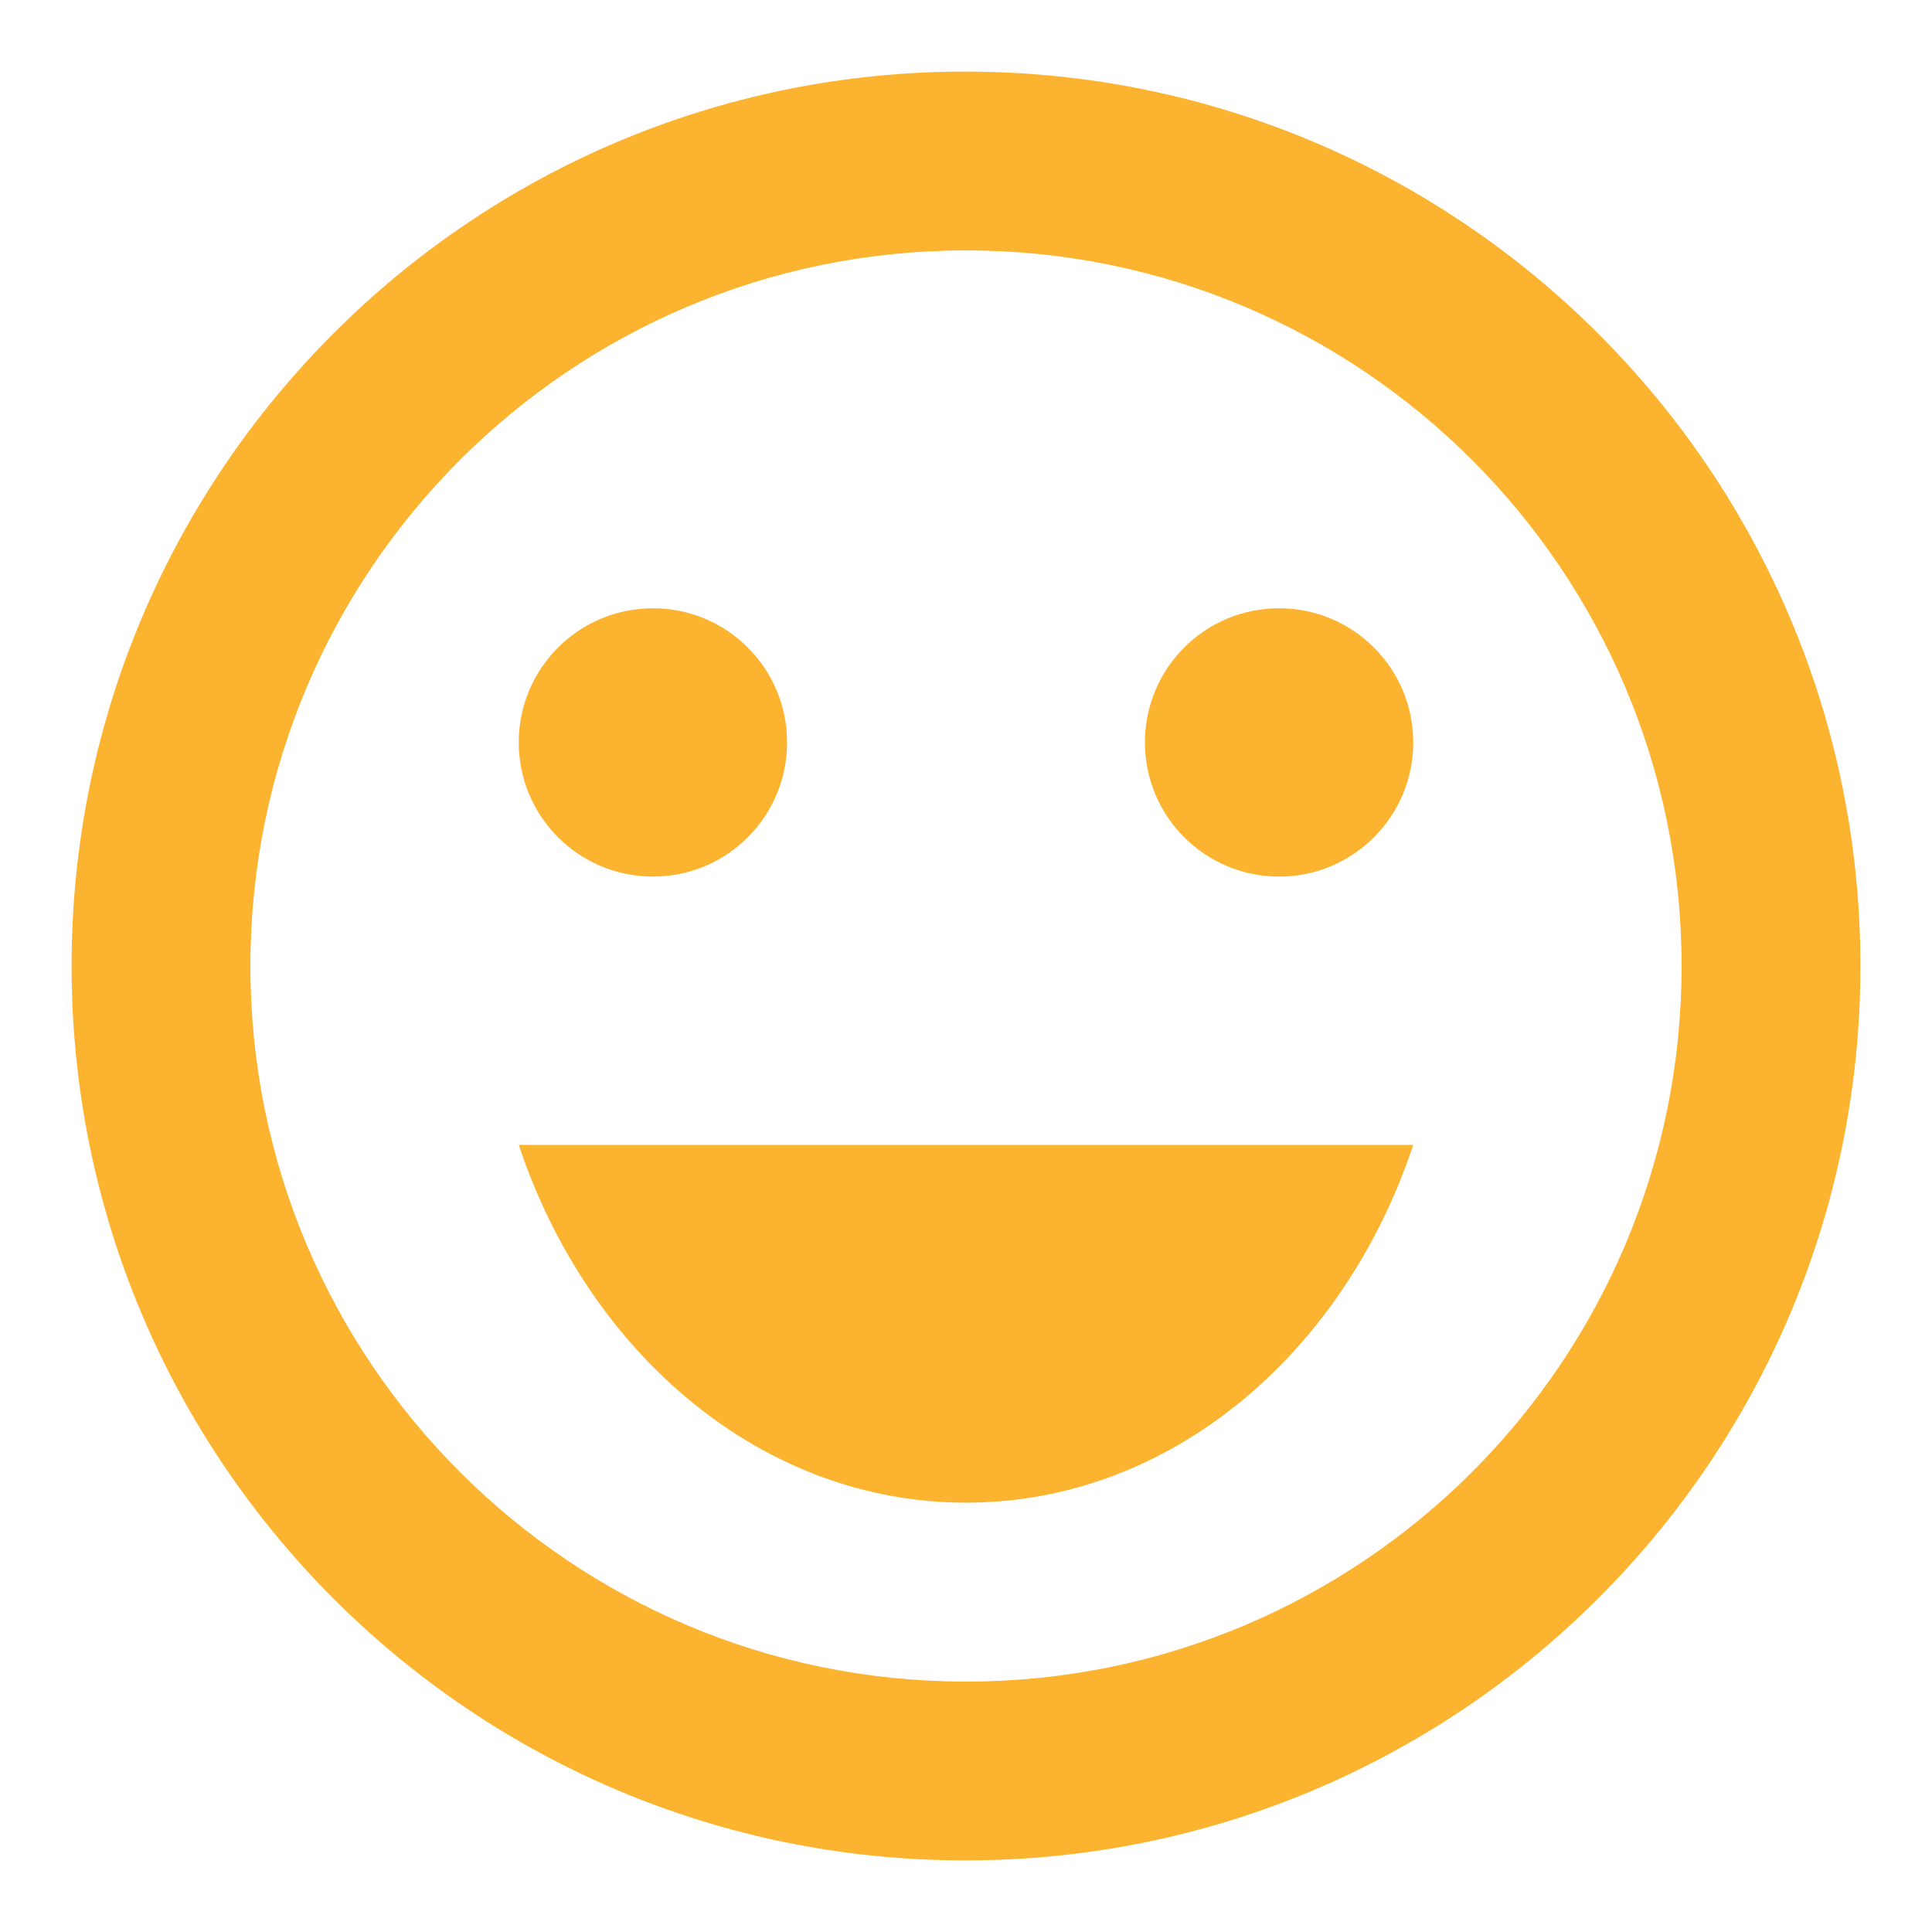
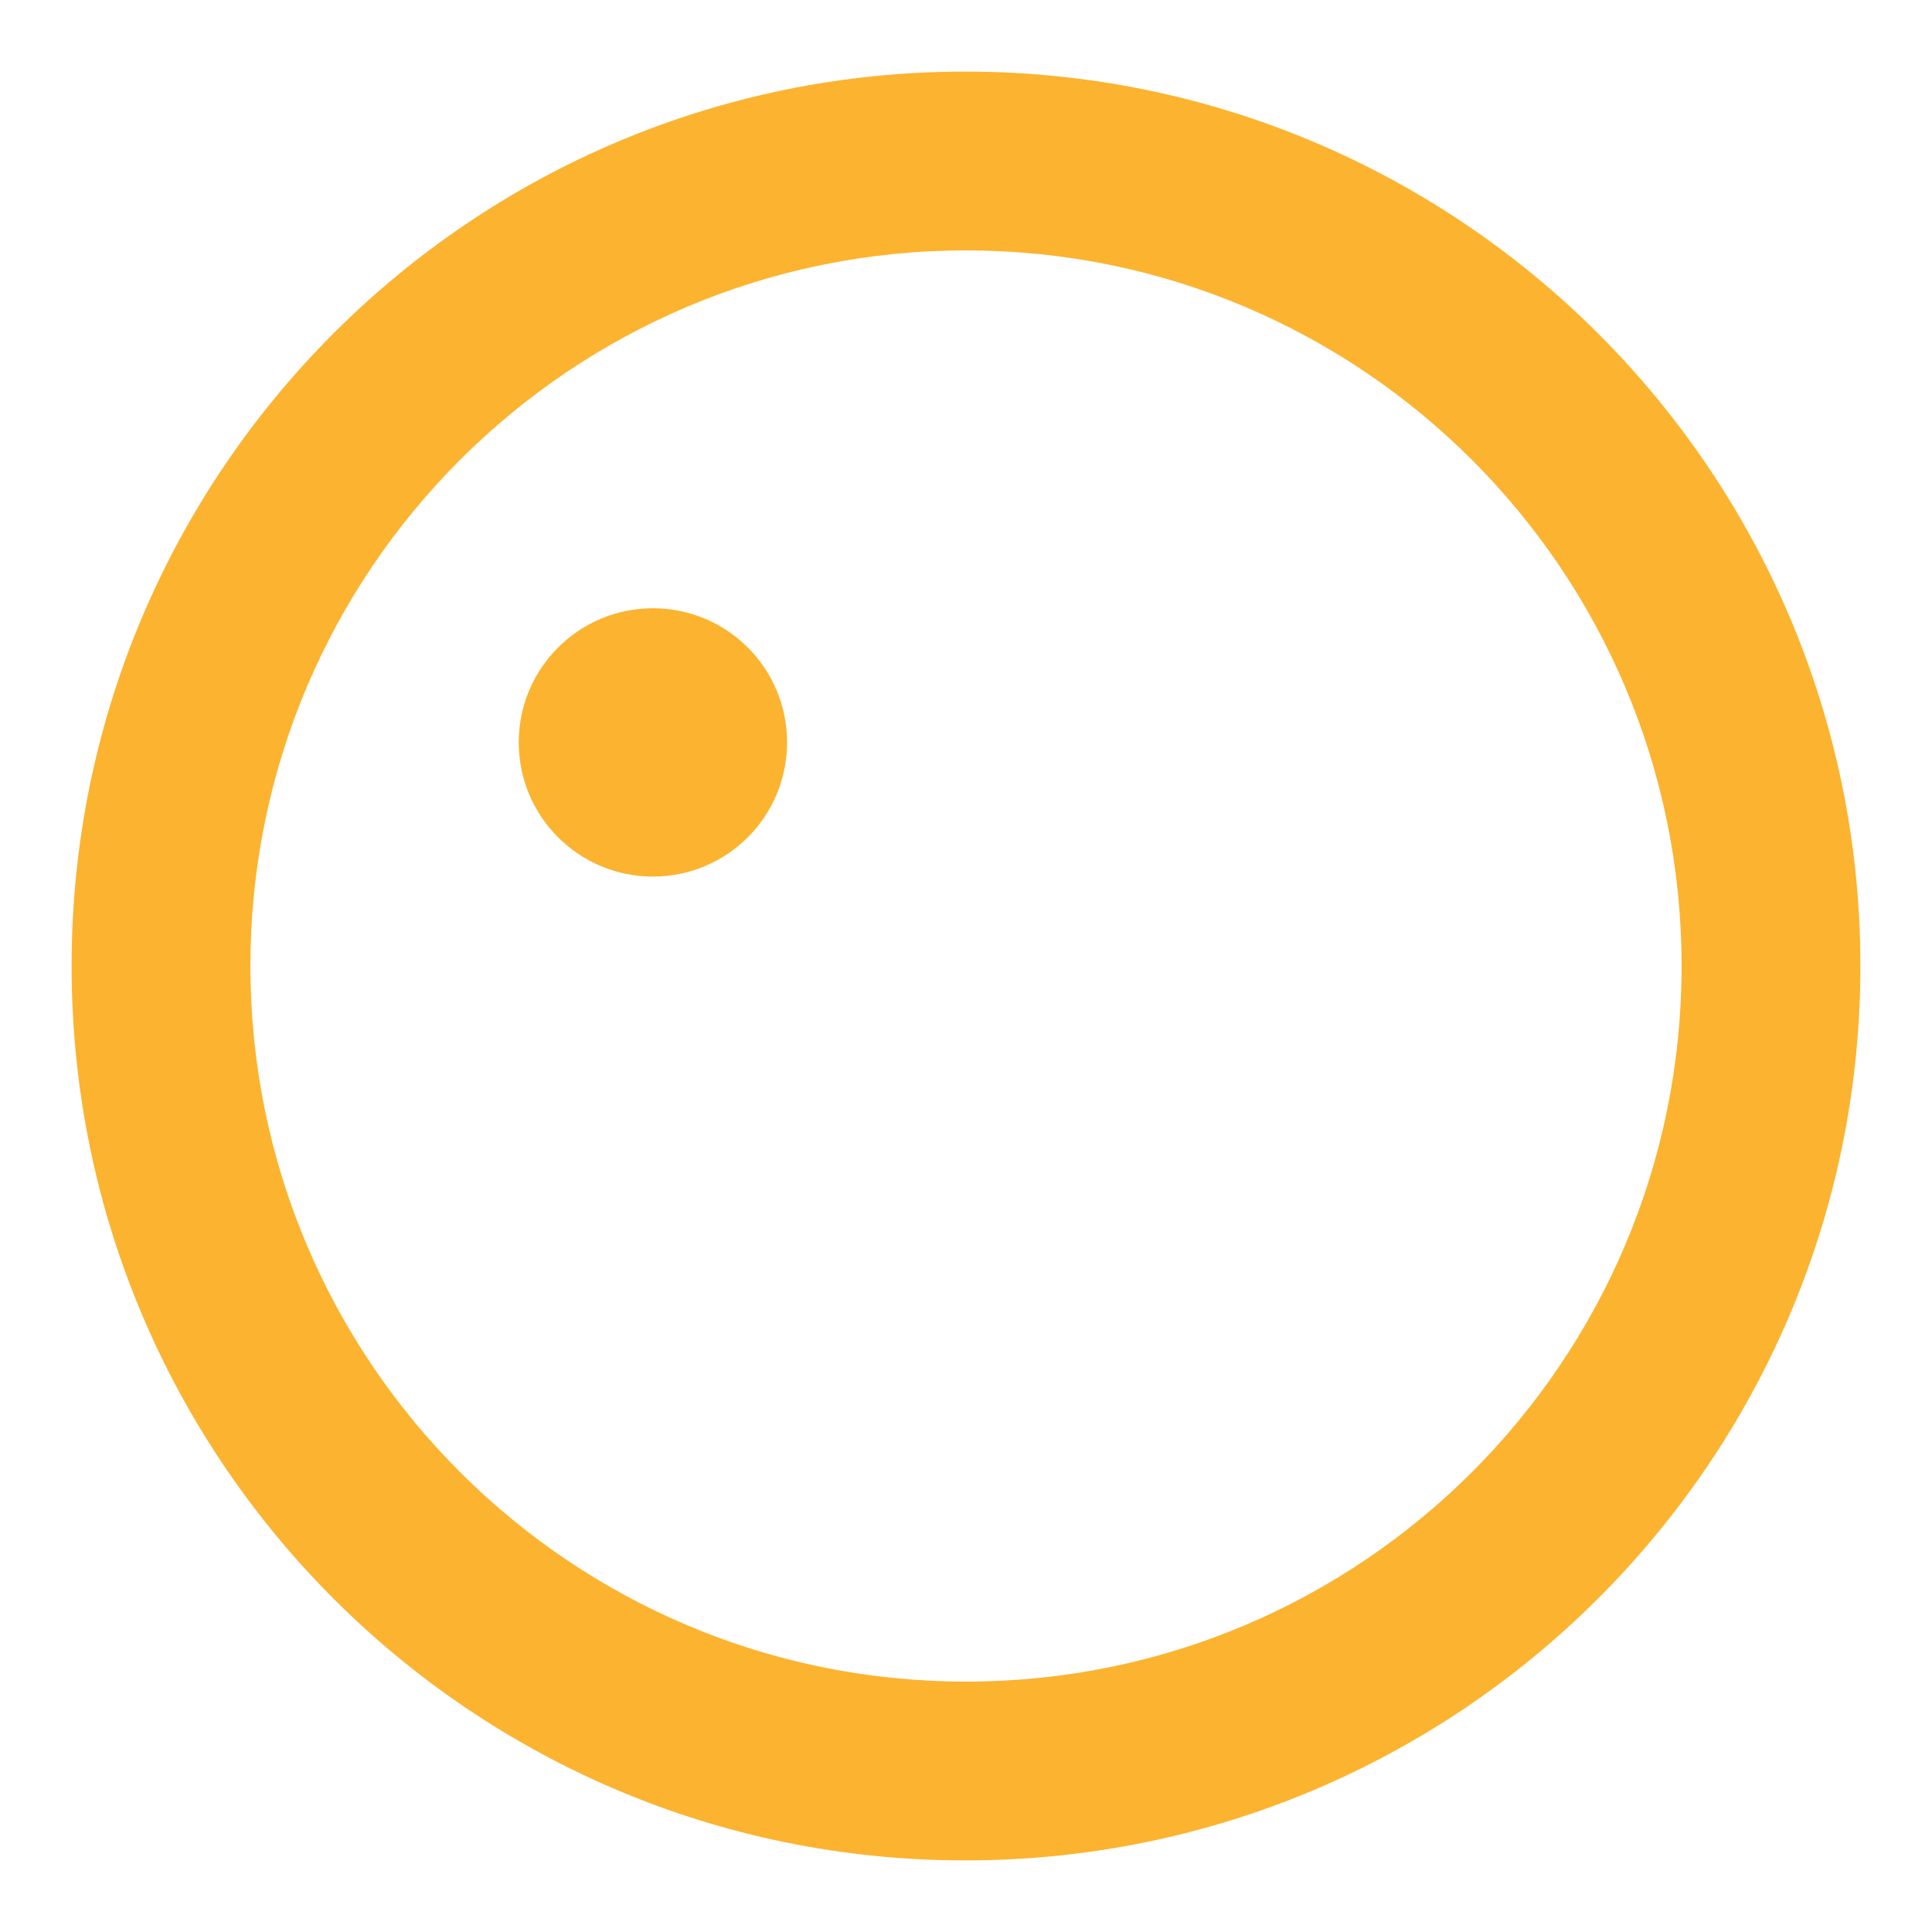
<svg xmlns="http://www.w3.org/2000/svg" width="20" height="20" viewBox="0 0 18 18" fill="none">
-   <path d="M11.917 8.167C12.607 8.167 13.167 7.607 13.167 6.917C13.167 6.226 12.607 5.667 11.917 5.667C11.226 5.667 10.667 6.226 10.667 6.917C10.667 7.607 11.226 8.167 11.917 8.167Z" fill="#FCB32F" />
  <path d="M6.083 8.167C6.774 8.167 7.333 7.607 7.333 6.917C7.333 6.226 6.774 5.667 6.083 5.667C5.393 5.667 4.833 6.226 4.833 6.917C4.833 7.607 5.393 8.167 6.083 8.167Z" fill="#FCB32F" />
-   <path d="M9 14C10.9 14 12.517 12.617 13.167 10.667H4.833C5.483 12.617 7.1 14 9 14Z" fill="#FCB32F" />
  <path d="M8.992 0.667C4.392 0.667 0.667 4.4 0.667 9C0.667 13.6 4.392 17.333 8.992 17.333C13.6 17.333 17.333 13.6 17.333 9C17.333 4.4 13.6 0.667 8.992 0.667ZM9 15.667C5.317 15.667 2.333 12.683 2.333 9C2.333 5.317 5.317 2.333 9 2.333C12.683 2.333 15.667 5.317 15.667 9C15.667 12.683 12.683 15.667 9 15.667Z" fill="#FCB32F" />
</svg>